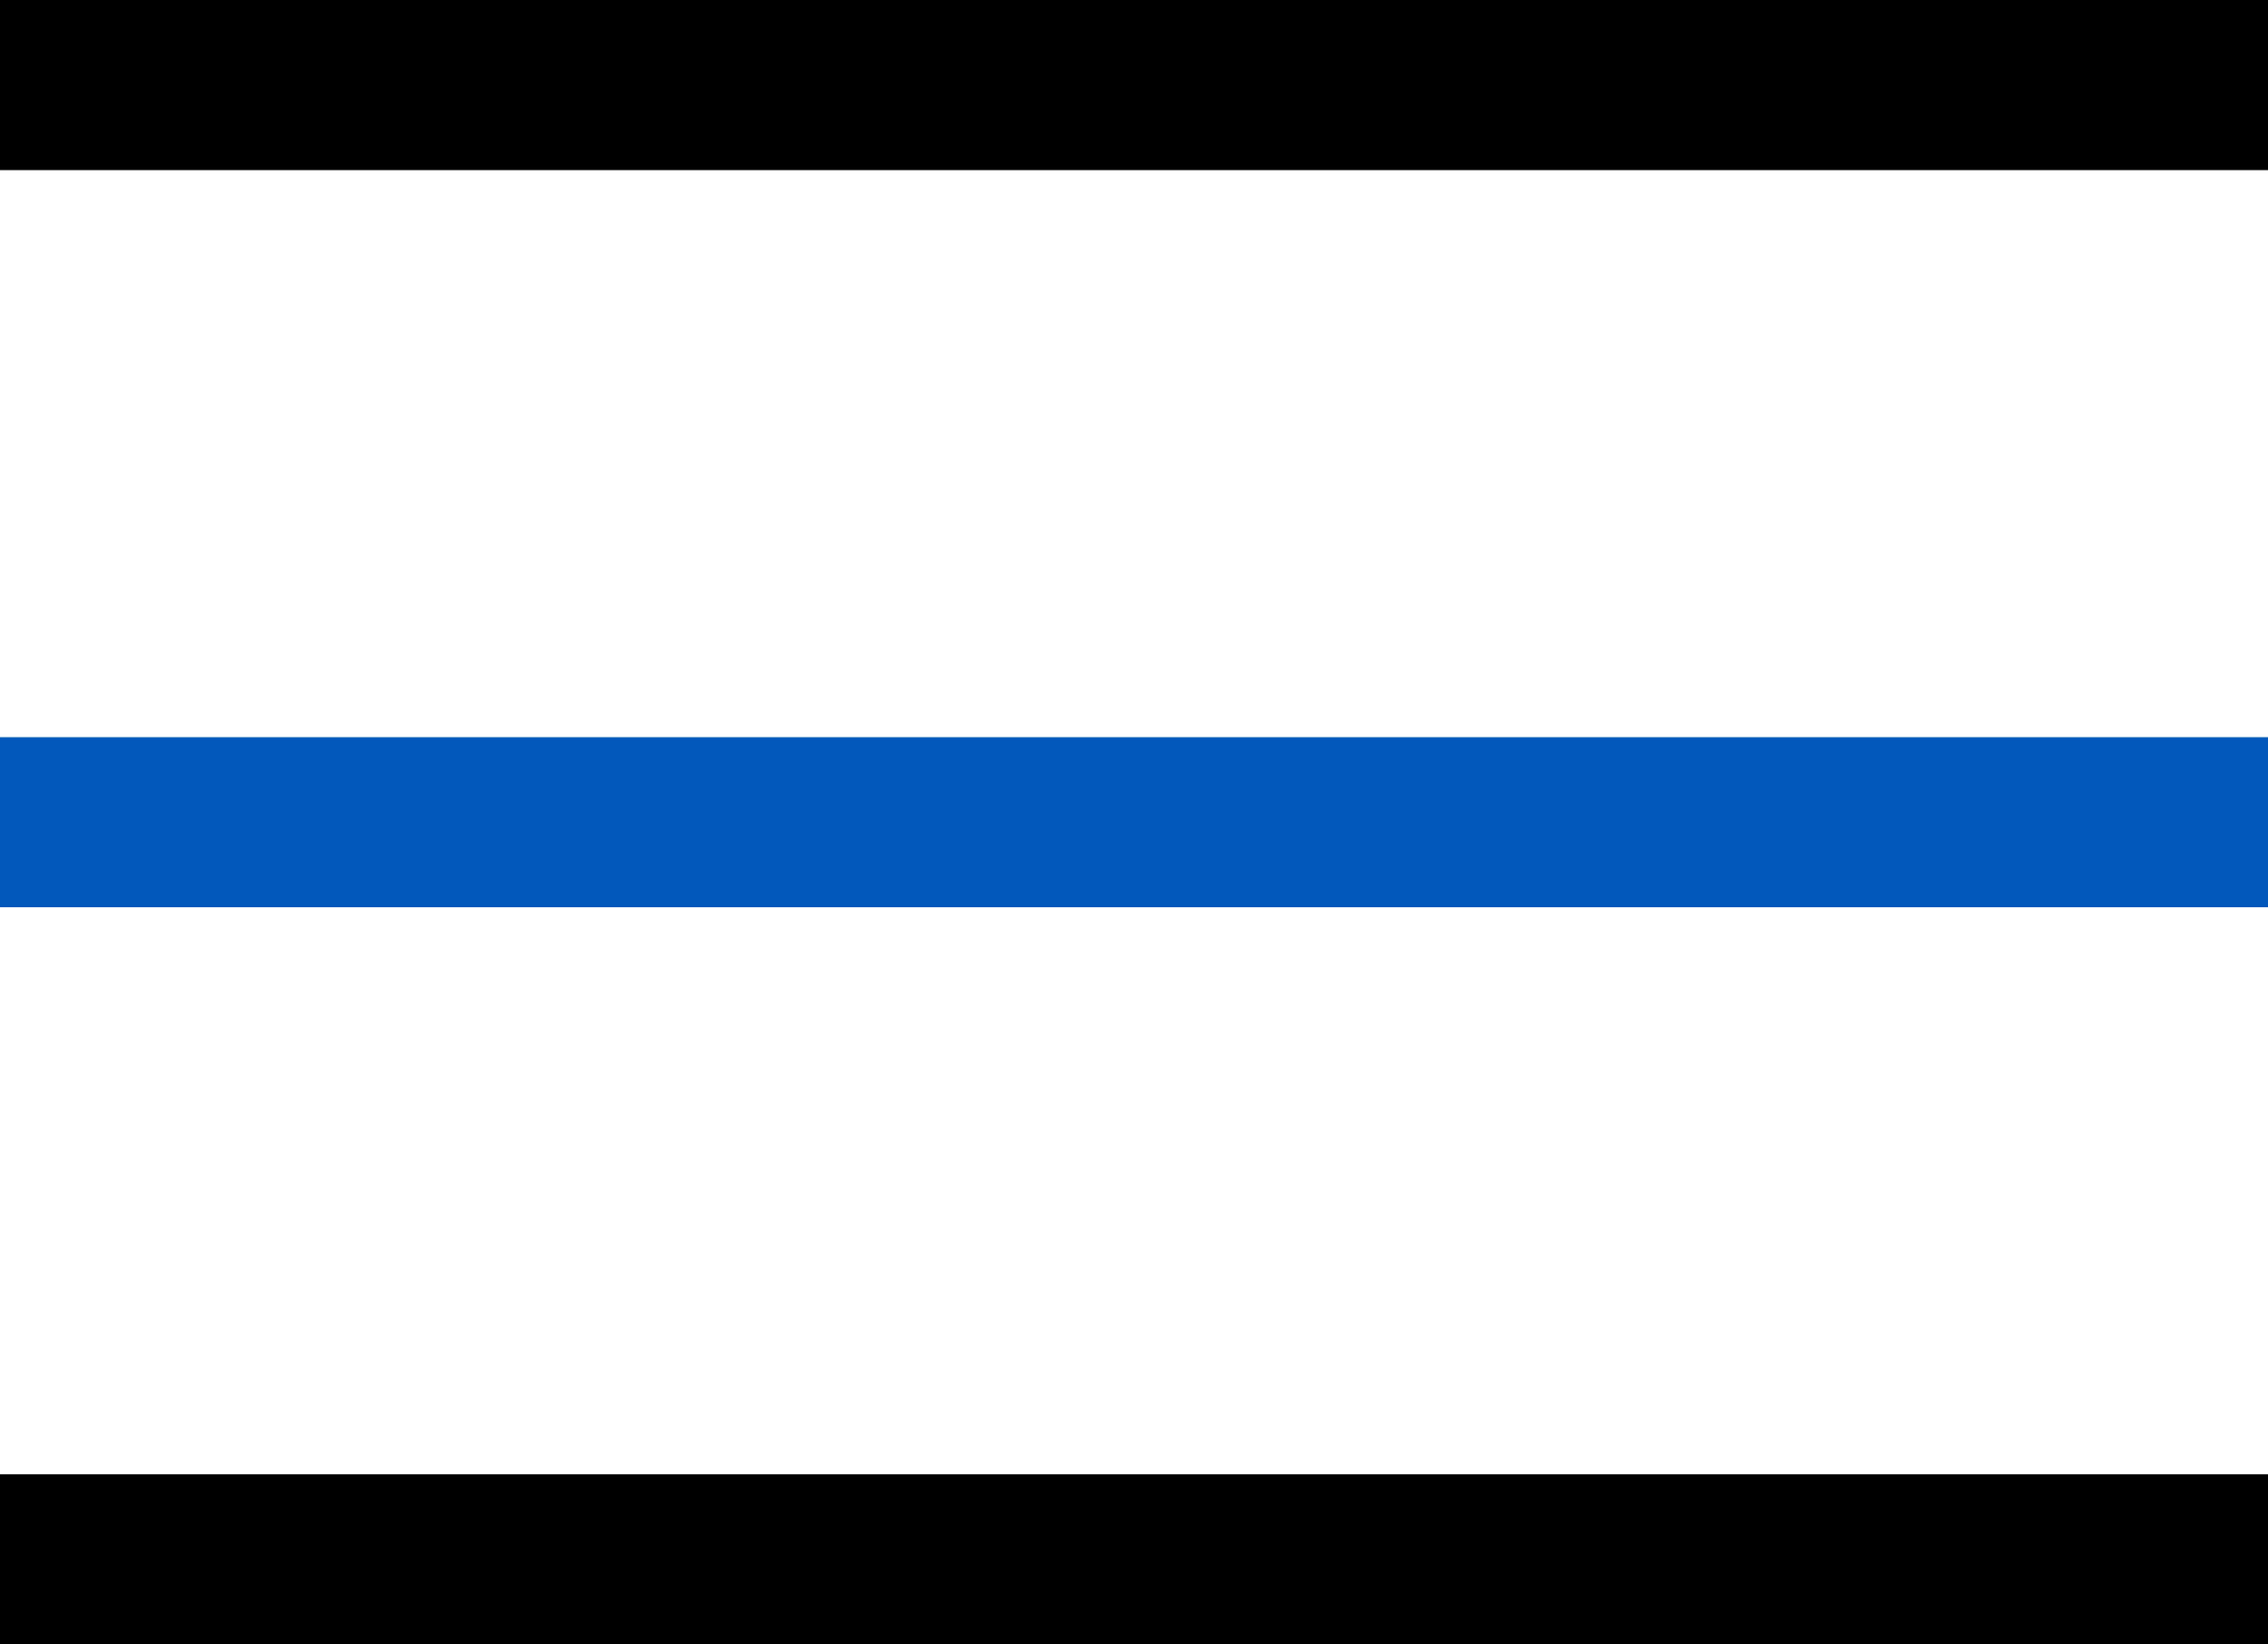
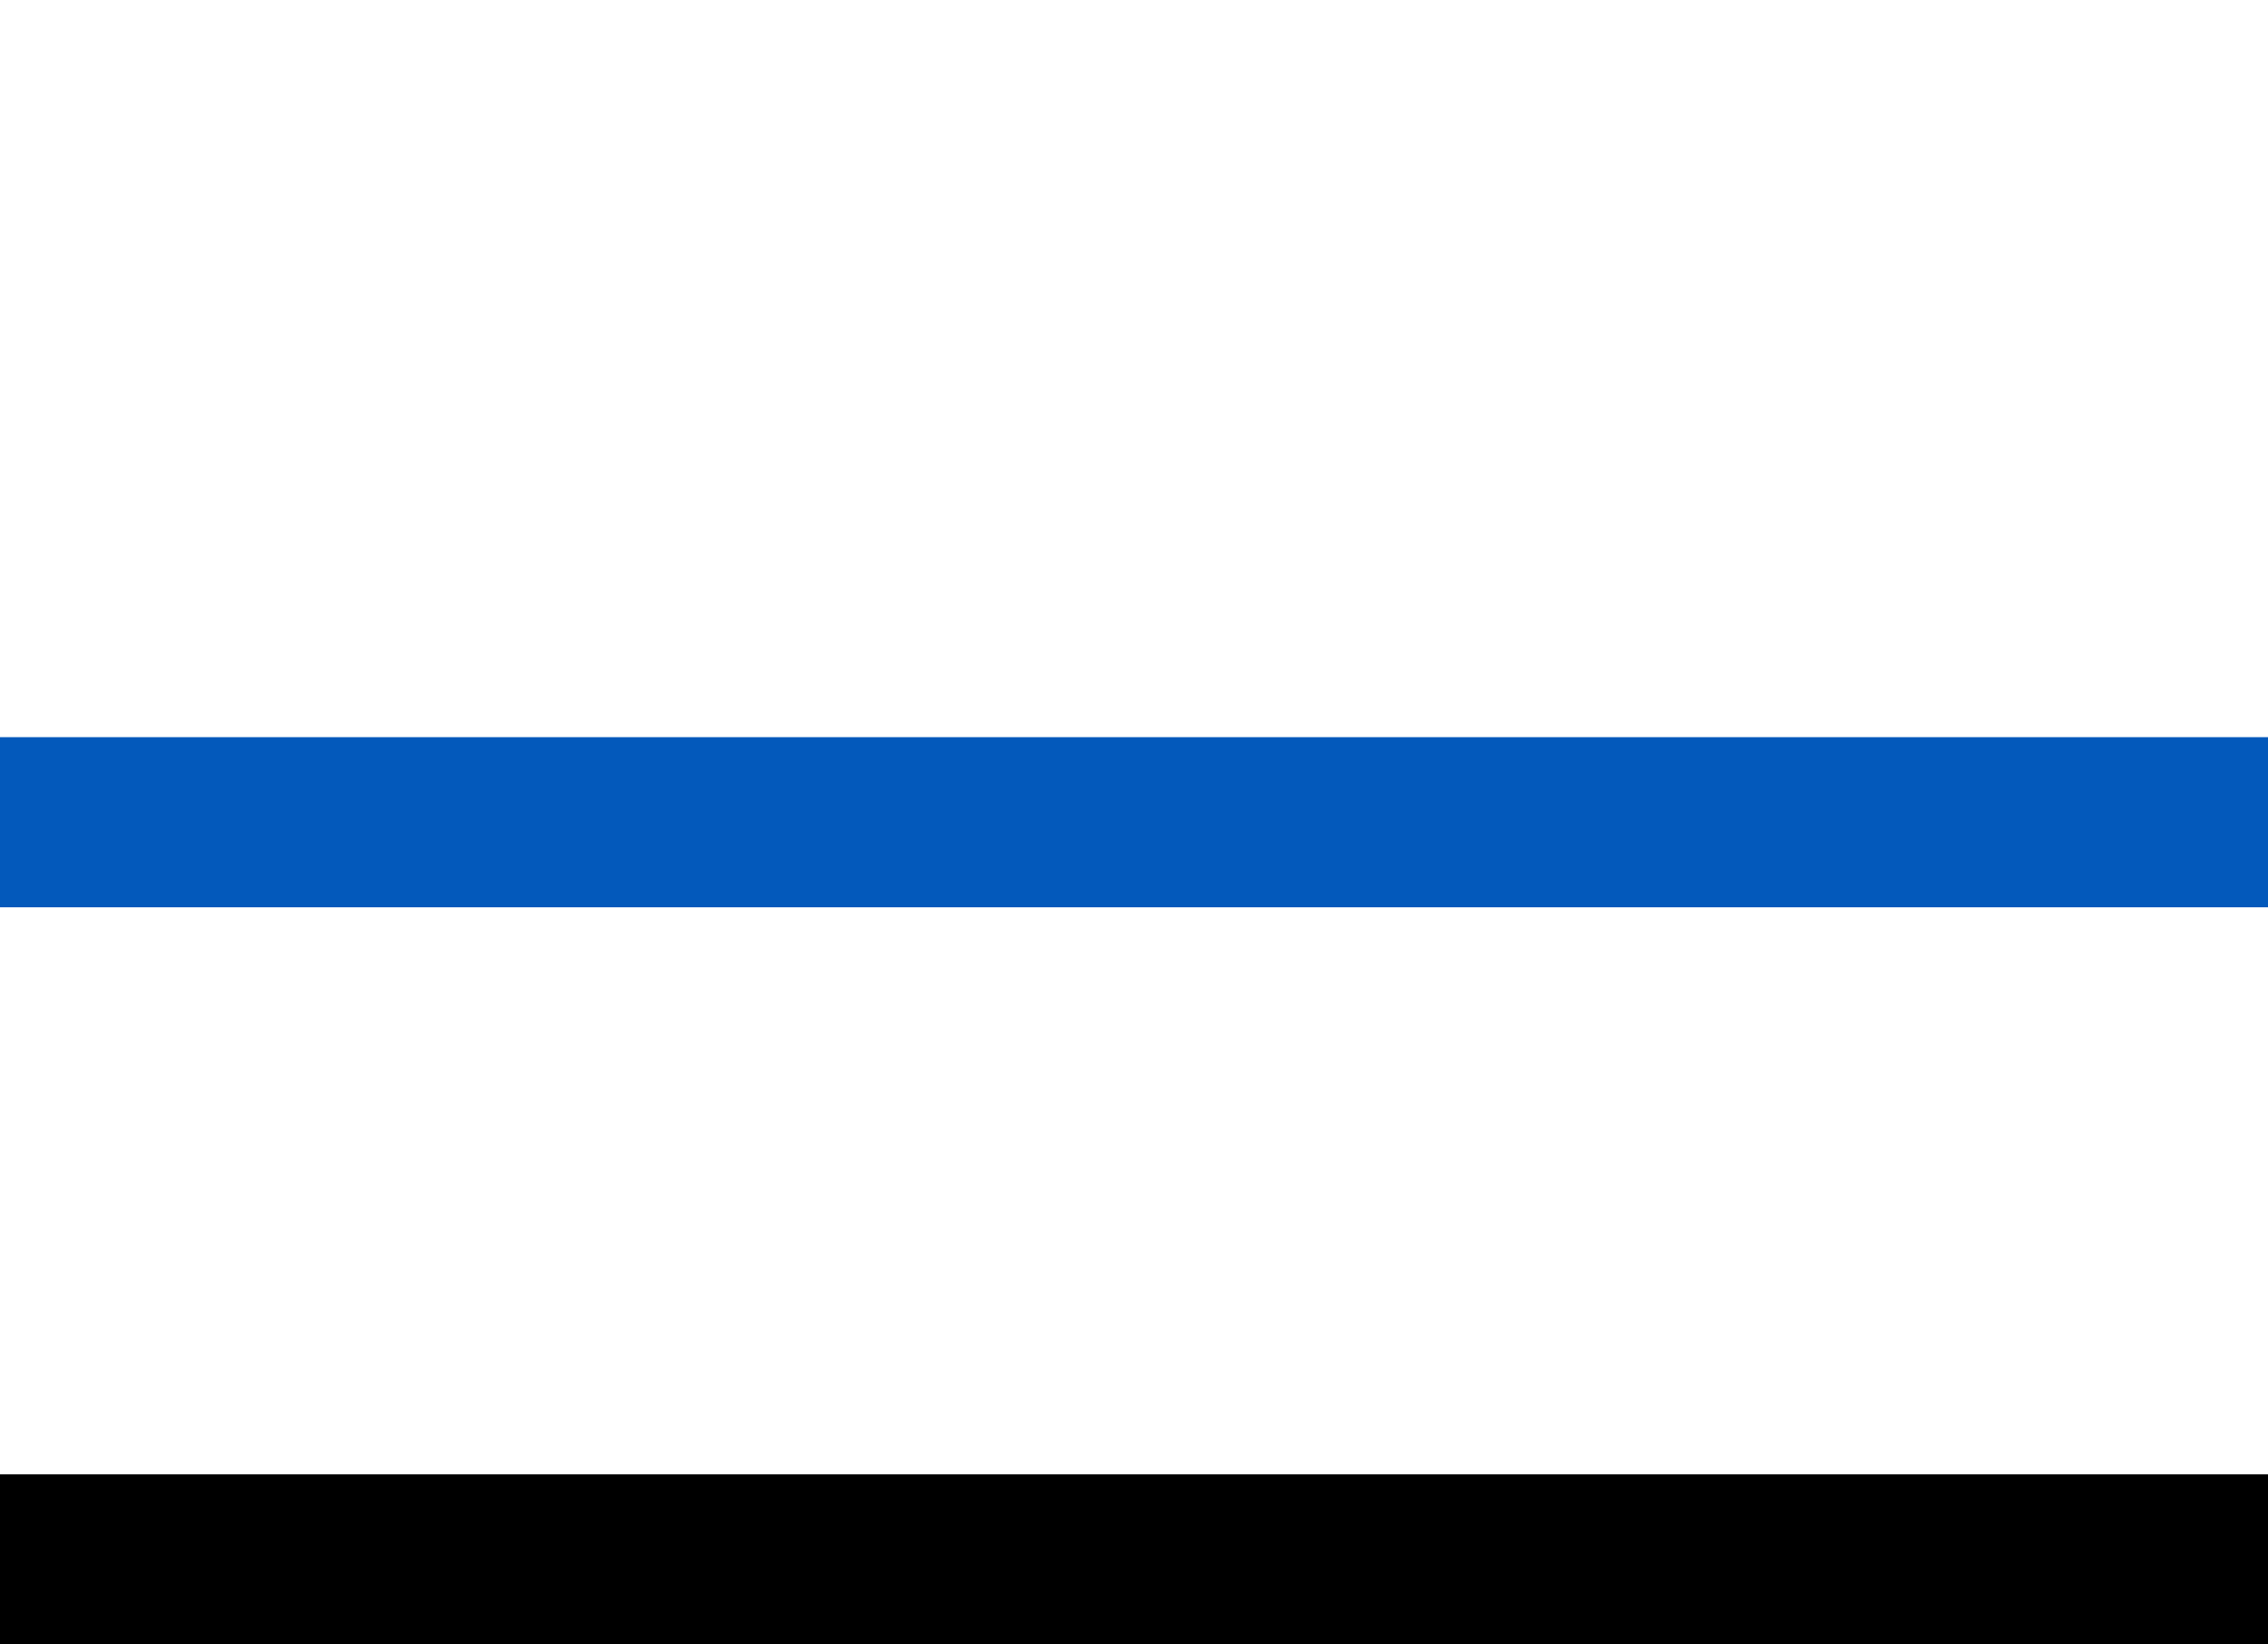
<svg xmlns="http://www.w3.org/2000/svg" width="40" height="29" viewBox="0 0 40 29" fill="none">
-   <line y1="1.5" x2="40" y2="1.5" stroke="black" stroke-width="3" />
  <line y1="14.5" x2="40" y2="14.5" stroke="#0359BB" stroke-width="3" />
  <line y1="27.5" x2="40" y2="27.5" stroke="black" stroke-width="3" />
</svg>